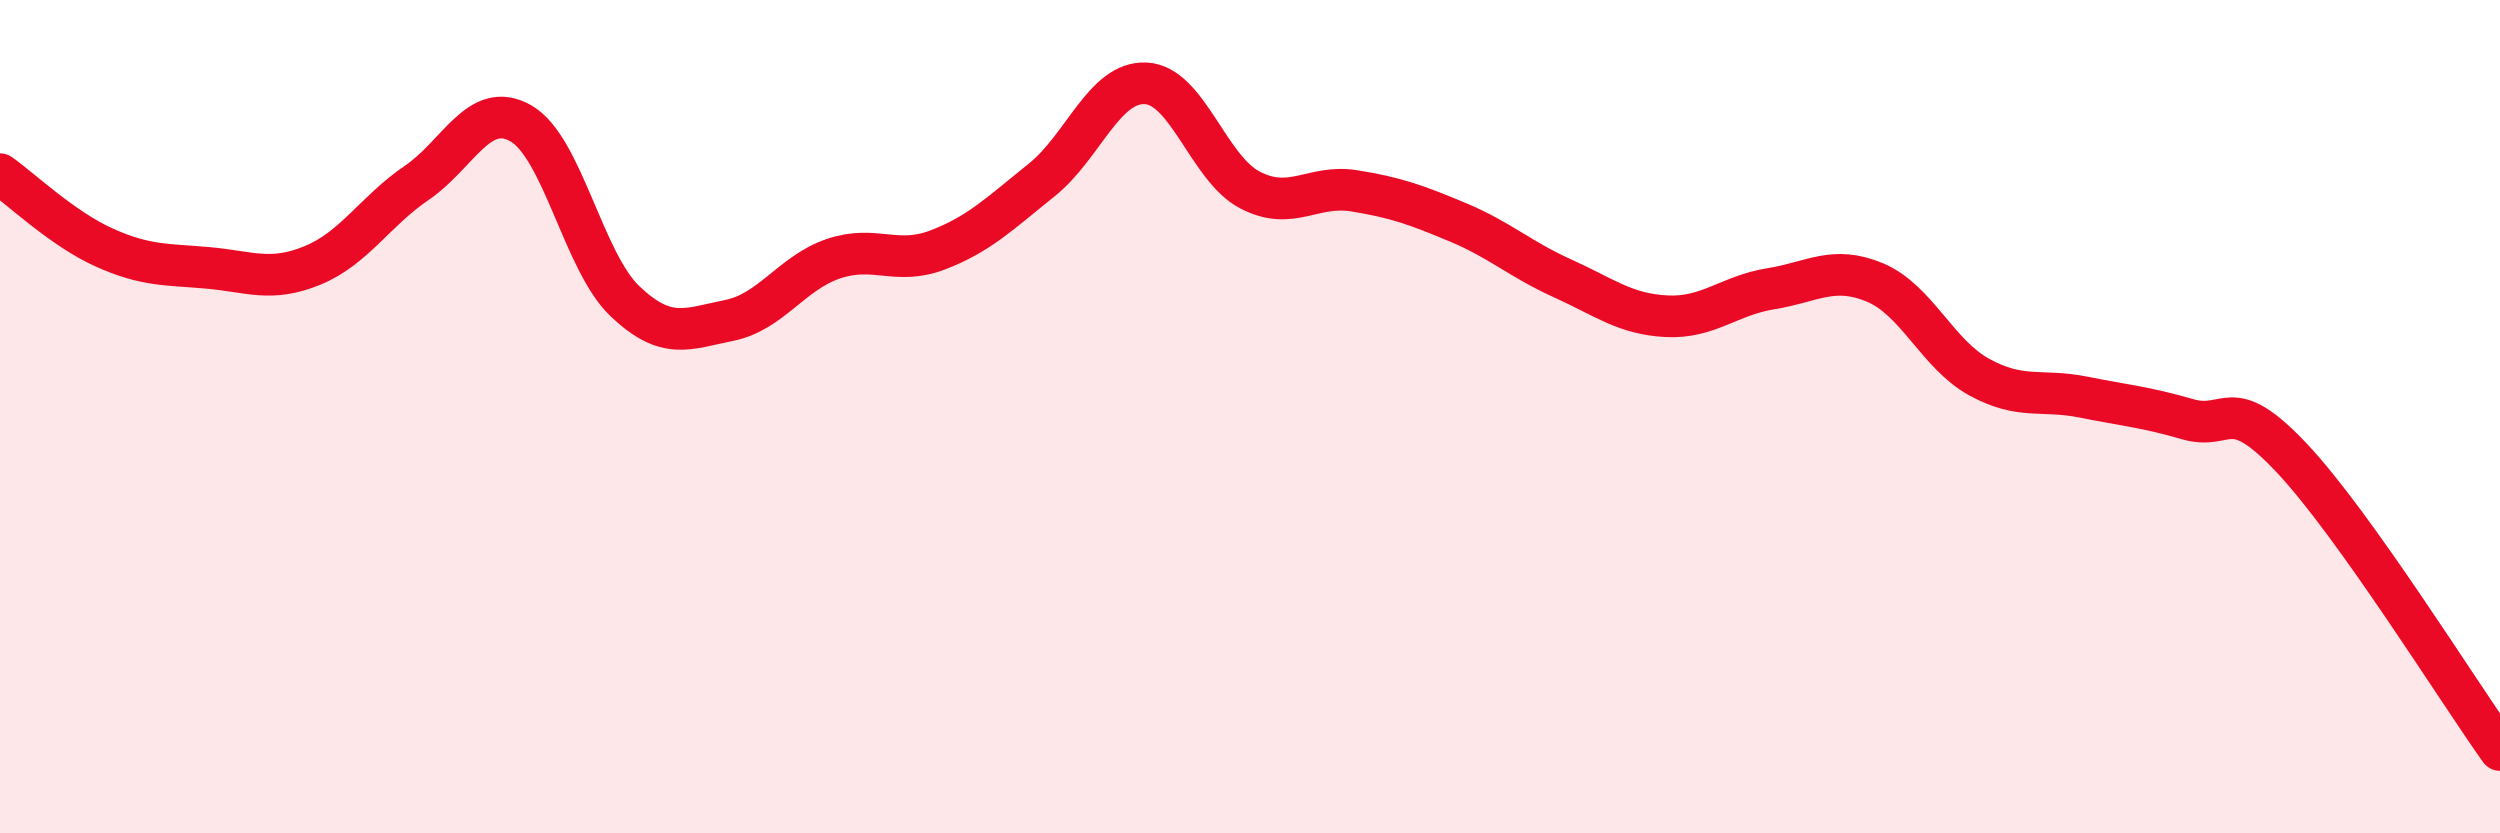
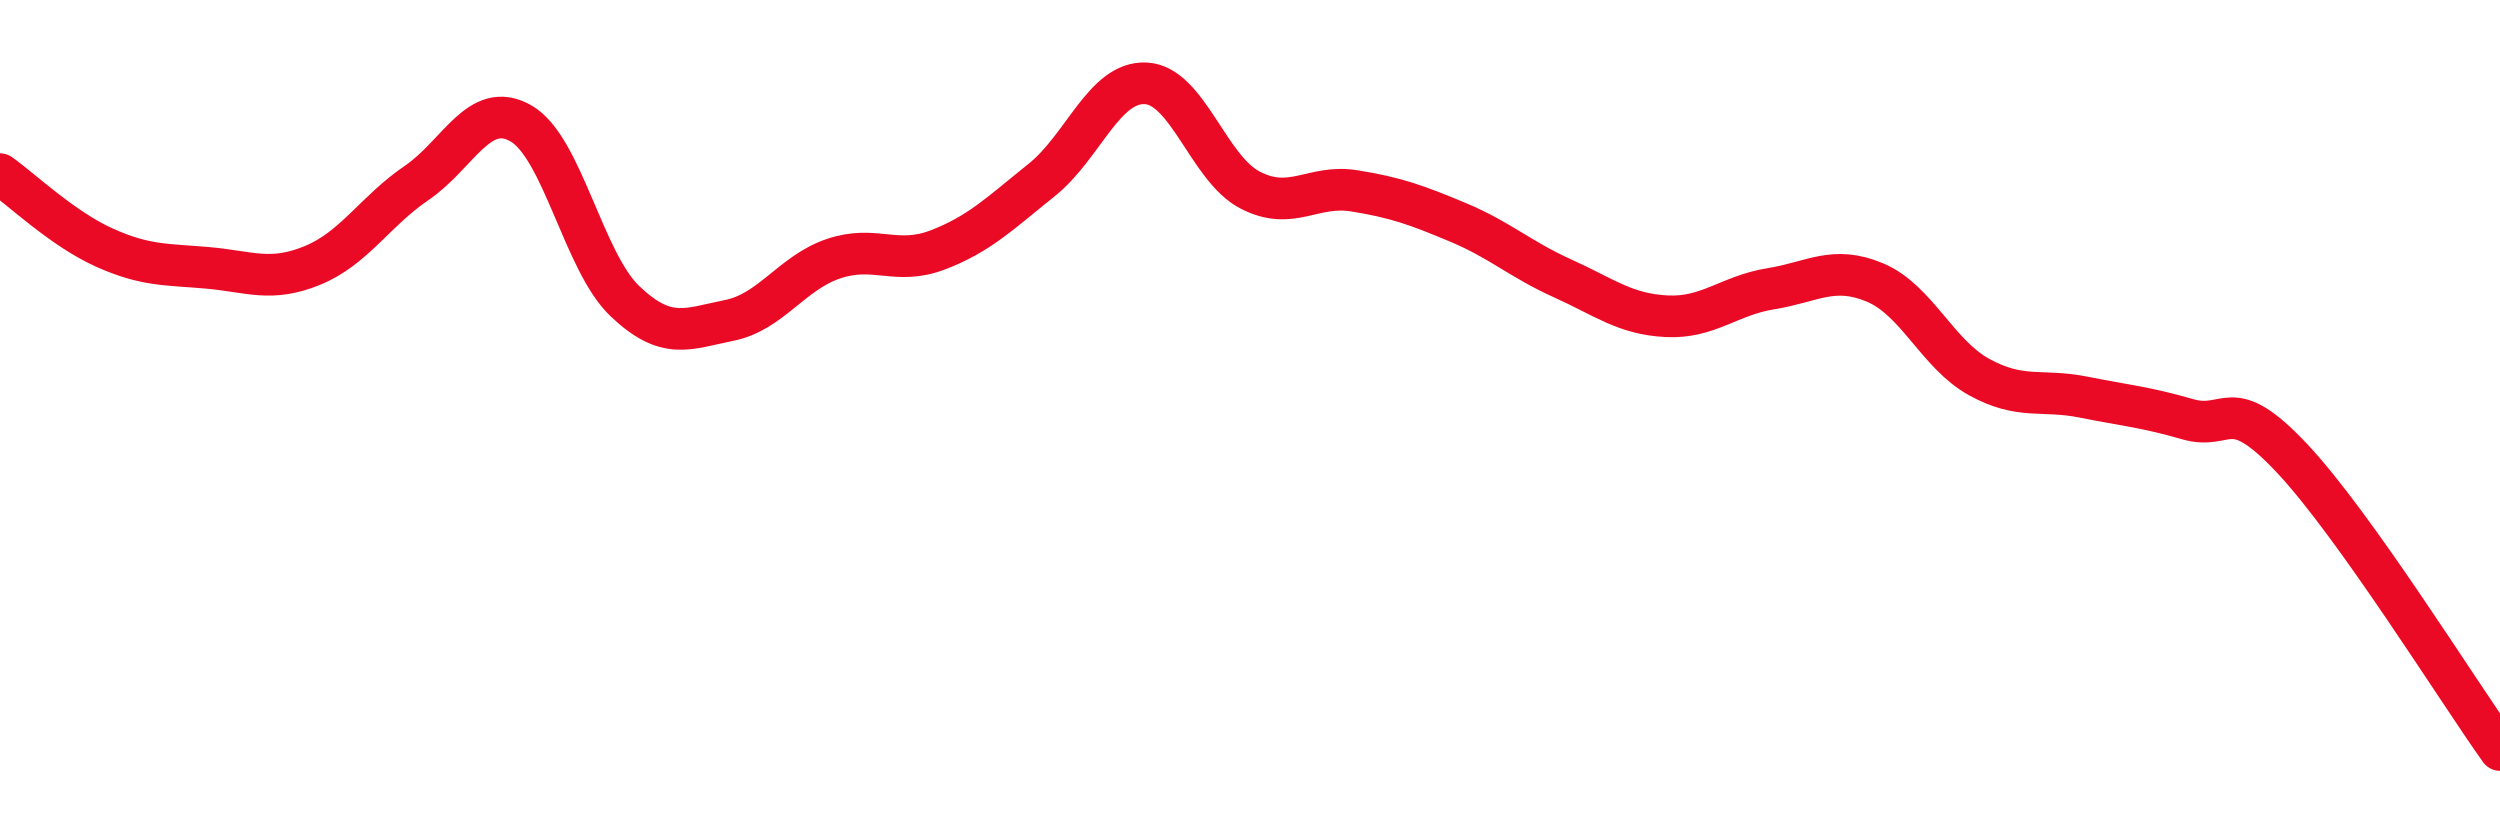
<svg xmlns="http://www.w3.org/2000/svg" width="60" height="20" viewBox="0 0 60 20">
-   <path d="M 0,4.18 C 0.5,4.53 1.5,5.49 2.5,5.94 C 3.5,6.39 4,6.34 5,6.43 C 6,6.52 6.5,6.78 7.5,6.37 C 8.5,5.96 9,5.07 10,4.39 C 11,3.71 11.5,2.39 12.5,2.96 C 13.5,3.53 14,6.28 15,7.23 C 16,8.18 16.5,7.89 17.5,7.69 C 18.5,7.49 19,6.55 20,6.21 C 21,5.87 21.5,6.38 22.5,6 C 23.5,5.62 24,5.12 25,4.32 C 26,3.52 26.5,1.95 27.5,2 C 28.5,2.05 29,4.04 30,4.56 C 31,5.08 31.5,4.42 32.5,4.58 C 33.5,4.74 34,4.92 35,5.34 C 36,5.76 36.5,6.23 37.5,6.68 C 38.5,7.13 39,7.54 40,7.59 C 41,7.64 41.5,7.09 42.5,6.93 C 43.5,6.77 44,6.36 45,6.78 C 46,7.2 46.5,8.5 47.5,9.05 C 48.5,9.6 49,9.33 50,9.53 C 51,9.73 51.5,9.77 52.5,10.06 C 53.5,10.35 53.5,9.4 55,10.99 C 56.5,12.58 59,16.6 60,18L60 20L0 20Z" fill="#EB0A25" opacity="0.1" stroke-linecap="round" stroke-linejoin="round" />
  <path d="M 0,4.18 C 0.5,4.53 1.5,5.49 2.5,5.94 C 3.5,6.39 4,6.34 5,6.43 C 6,6.52 6.5,6.78 7.5,6.37 C 8.5,5.96 9,5.07 10,4.39 C 11,3.71 11.5,2.39 12.5,2.96 C 13.5,3.53 14,6.28 15,7.23 C 16,8.18 16.5,7.89 17.5,7.69 C 18.5,7.49 19,6.55 20,6.21 C 21,5.87 21.5,6.38 22.5,6 C 23.5,5.62 24,5.12 25,4.32 C 26,3.52 26.5,1.95 27.5,2 C 28.5,2.05 29,4.04 30,4.56 C 31,5.08 31.5,4.42 32.5,4.58 C 33.5,4.74 34,4.92 35,5.34 C 36,5.76 36.5,6.23 37.5,6.68 C 38.5,7.13 39,7.54 40,7.59 C 41,7.64 41.5,7.09 42.5,6.93 C 43.5,6.77 44,6.36 45,6.78 C 46,7.2 46.5,8.5 47.5,9.05 C 48.5,9.6 49,9.33 50,9.53 C 51,9.73 51.5,9.77 52.5,10.06 C 53.5,10.35 53.5,9.4 55,10.99 C 56.5,12.58 59,16.6 60,18" stroke="#EB0A25" stroke-width="1" fill="none" stroke-linecap="round" stroke-linejoin="round" />
</svg>